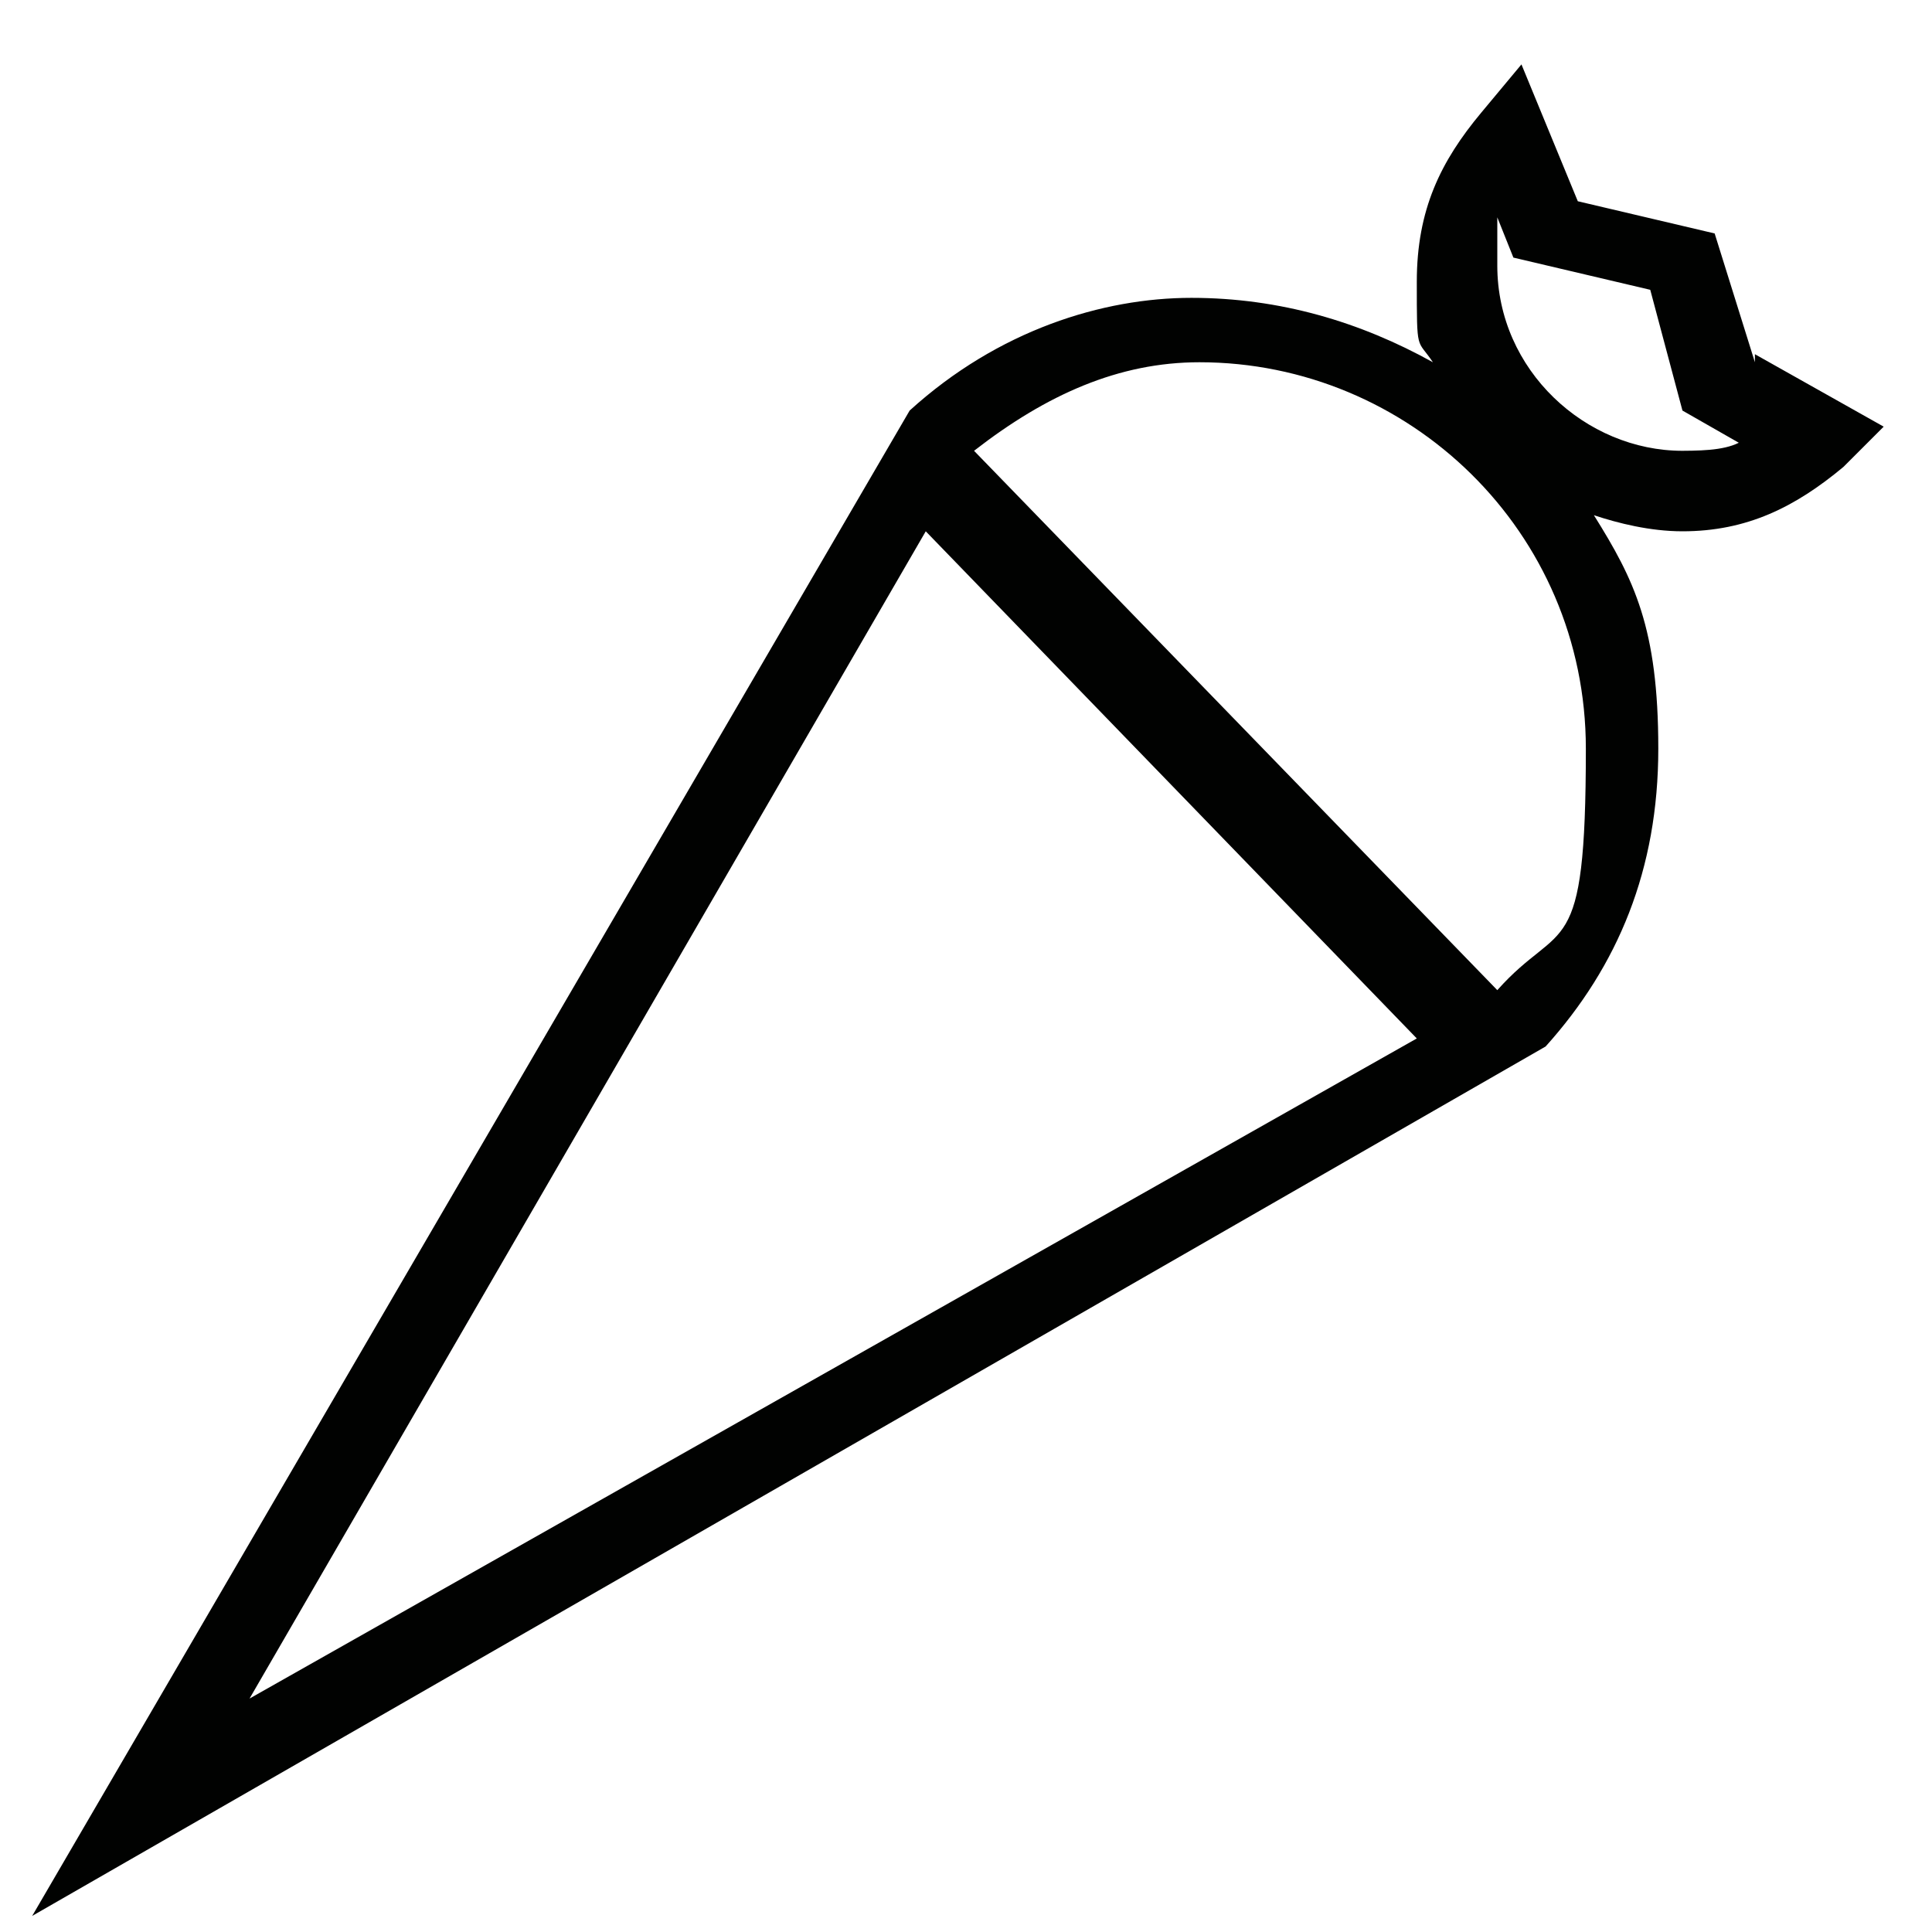
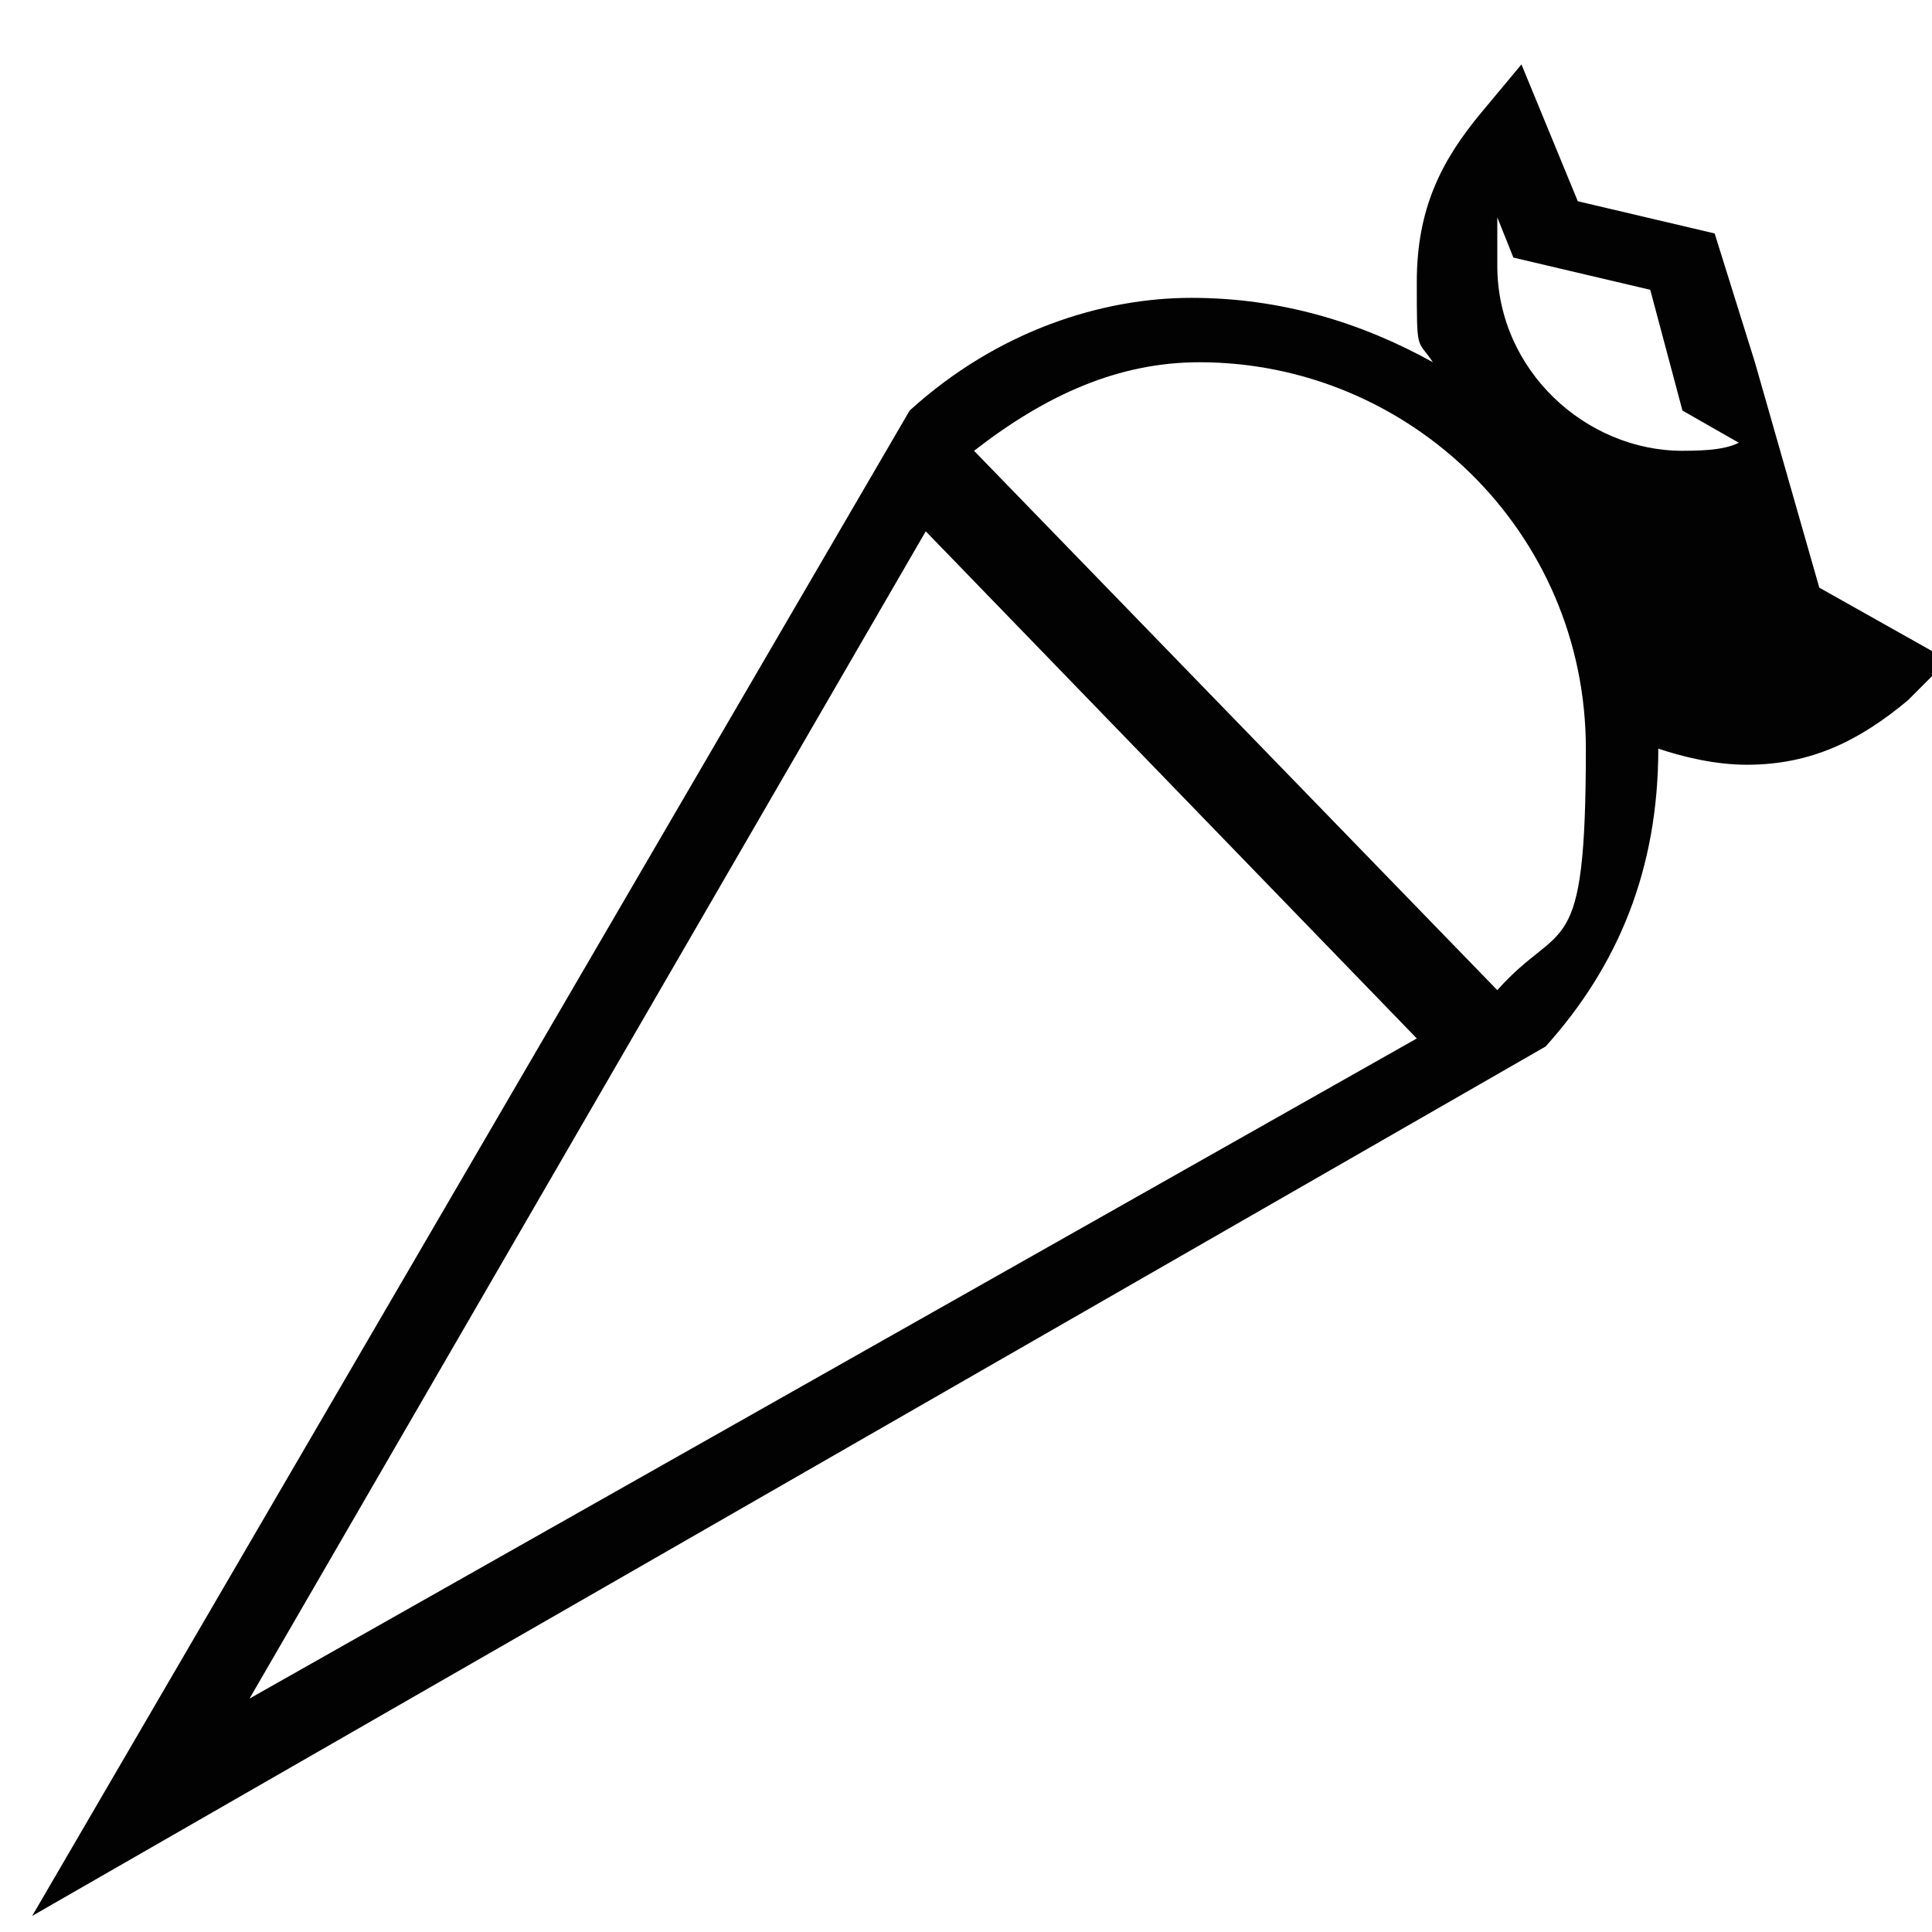
<svg xmlns="http://www.w3.org/2000/svg" id="a" version="1.1" viewBox="0 0 24 24">
  <defs>
    <style>
      .cls-1 {
        fill: #010201;
        stroke-width: 0px;
      }
    </style>
  </defs>
-   <path class="cls-1" d="M21.8,4.5l-.5-1.6-1.7-.4-.7-1.7-.5.6c-.5.6-.8,1.2-.8,2.1s0,.7.2,1c-.9-.5-1.9-.8-3-.8s-2.4.4-3.5,1.4h0S.4,23.8.4,23.8l18.8-10.8h0s0,0,0,0h0s0,0,0,0c.9-1,1.4-2.2,1.4-3.7s-.3-2.1-.8-2.9c.3.1.7.2,1.1.2.8,0,1.4-.3,2-.8l.5-.5-1.6-.9ZM3.1,21.1L11.5,6.6l6.1,6.3L3.1,21.1ZM18.6,12.3l-6.5-6.7c.9-.7,1.8-1.1,2.8-1.1,2.6,0,4.8,2.1,4.8,4.8s-.3,2.1-1.1,3ZM20.9,5.6c-1.2,0-2.3-1-2.3-2.3s0-.4,0-.6l.2.5,1.7.4.4,1.5.7.4c-.2.1-.5.1-.8.1Z" />
+   <path class="cls-1" d="M21.8,4.5l-.5-1.6-1.7-.4-.7-1.7-.5.6c-.5.6-.8,1.2-.8,2.1s0,.7.2,1c-.9-.5-1.9-.8-3-.8s-2.4.4-3.5,1.4h0S.4,23.8.4,23.8l18.8-10.8h0s0,0,0,0h0s0,0,0,0c.9-1,1.4-2.2,1.4-3.7c.3.1.7.2,1.1.2.8,0,1.4-.3,2-.8l.5-.5-1.6-.9ZM3.1,21.1L11.5,6.6l6.1,6.3L3.1,21.1ZM18.6,12.3l-6.5-6.7c.9-.7,1.8-1.1,2.8-1.1,2.6,0,4.8,2.1,4.8,4.8s-.3,2.1-1.1,3ZM20.9,5.6c-1.2,0-2.3-1-2.3-2.3s0-.4,0-.6l.2.5,1.7.4.4,1.5.7.4c-.2.1-.5.1-.8.1Z" />
</svg>